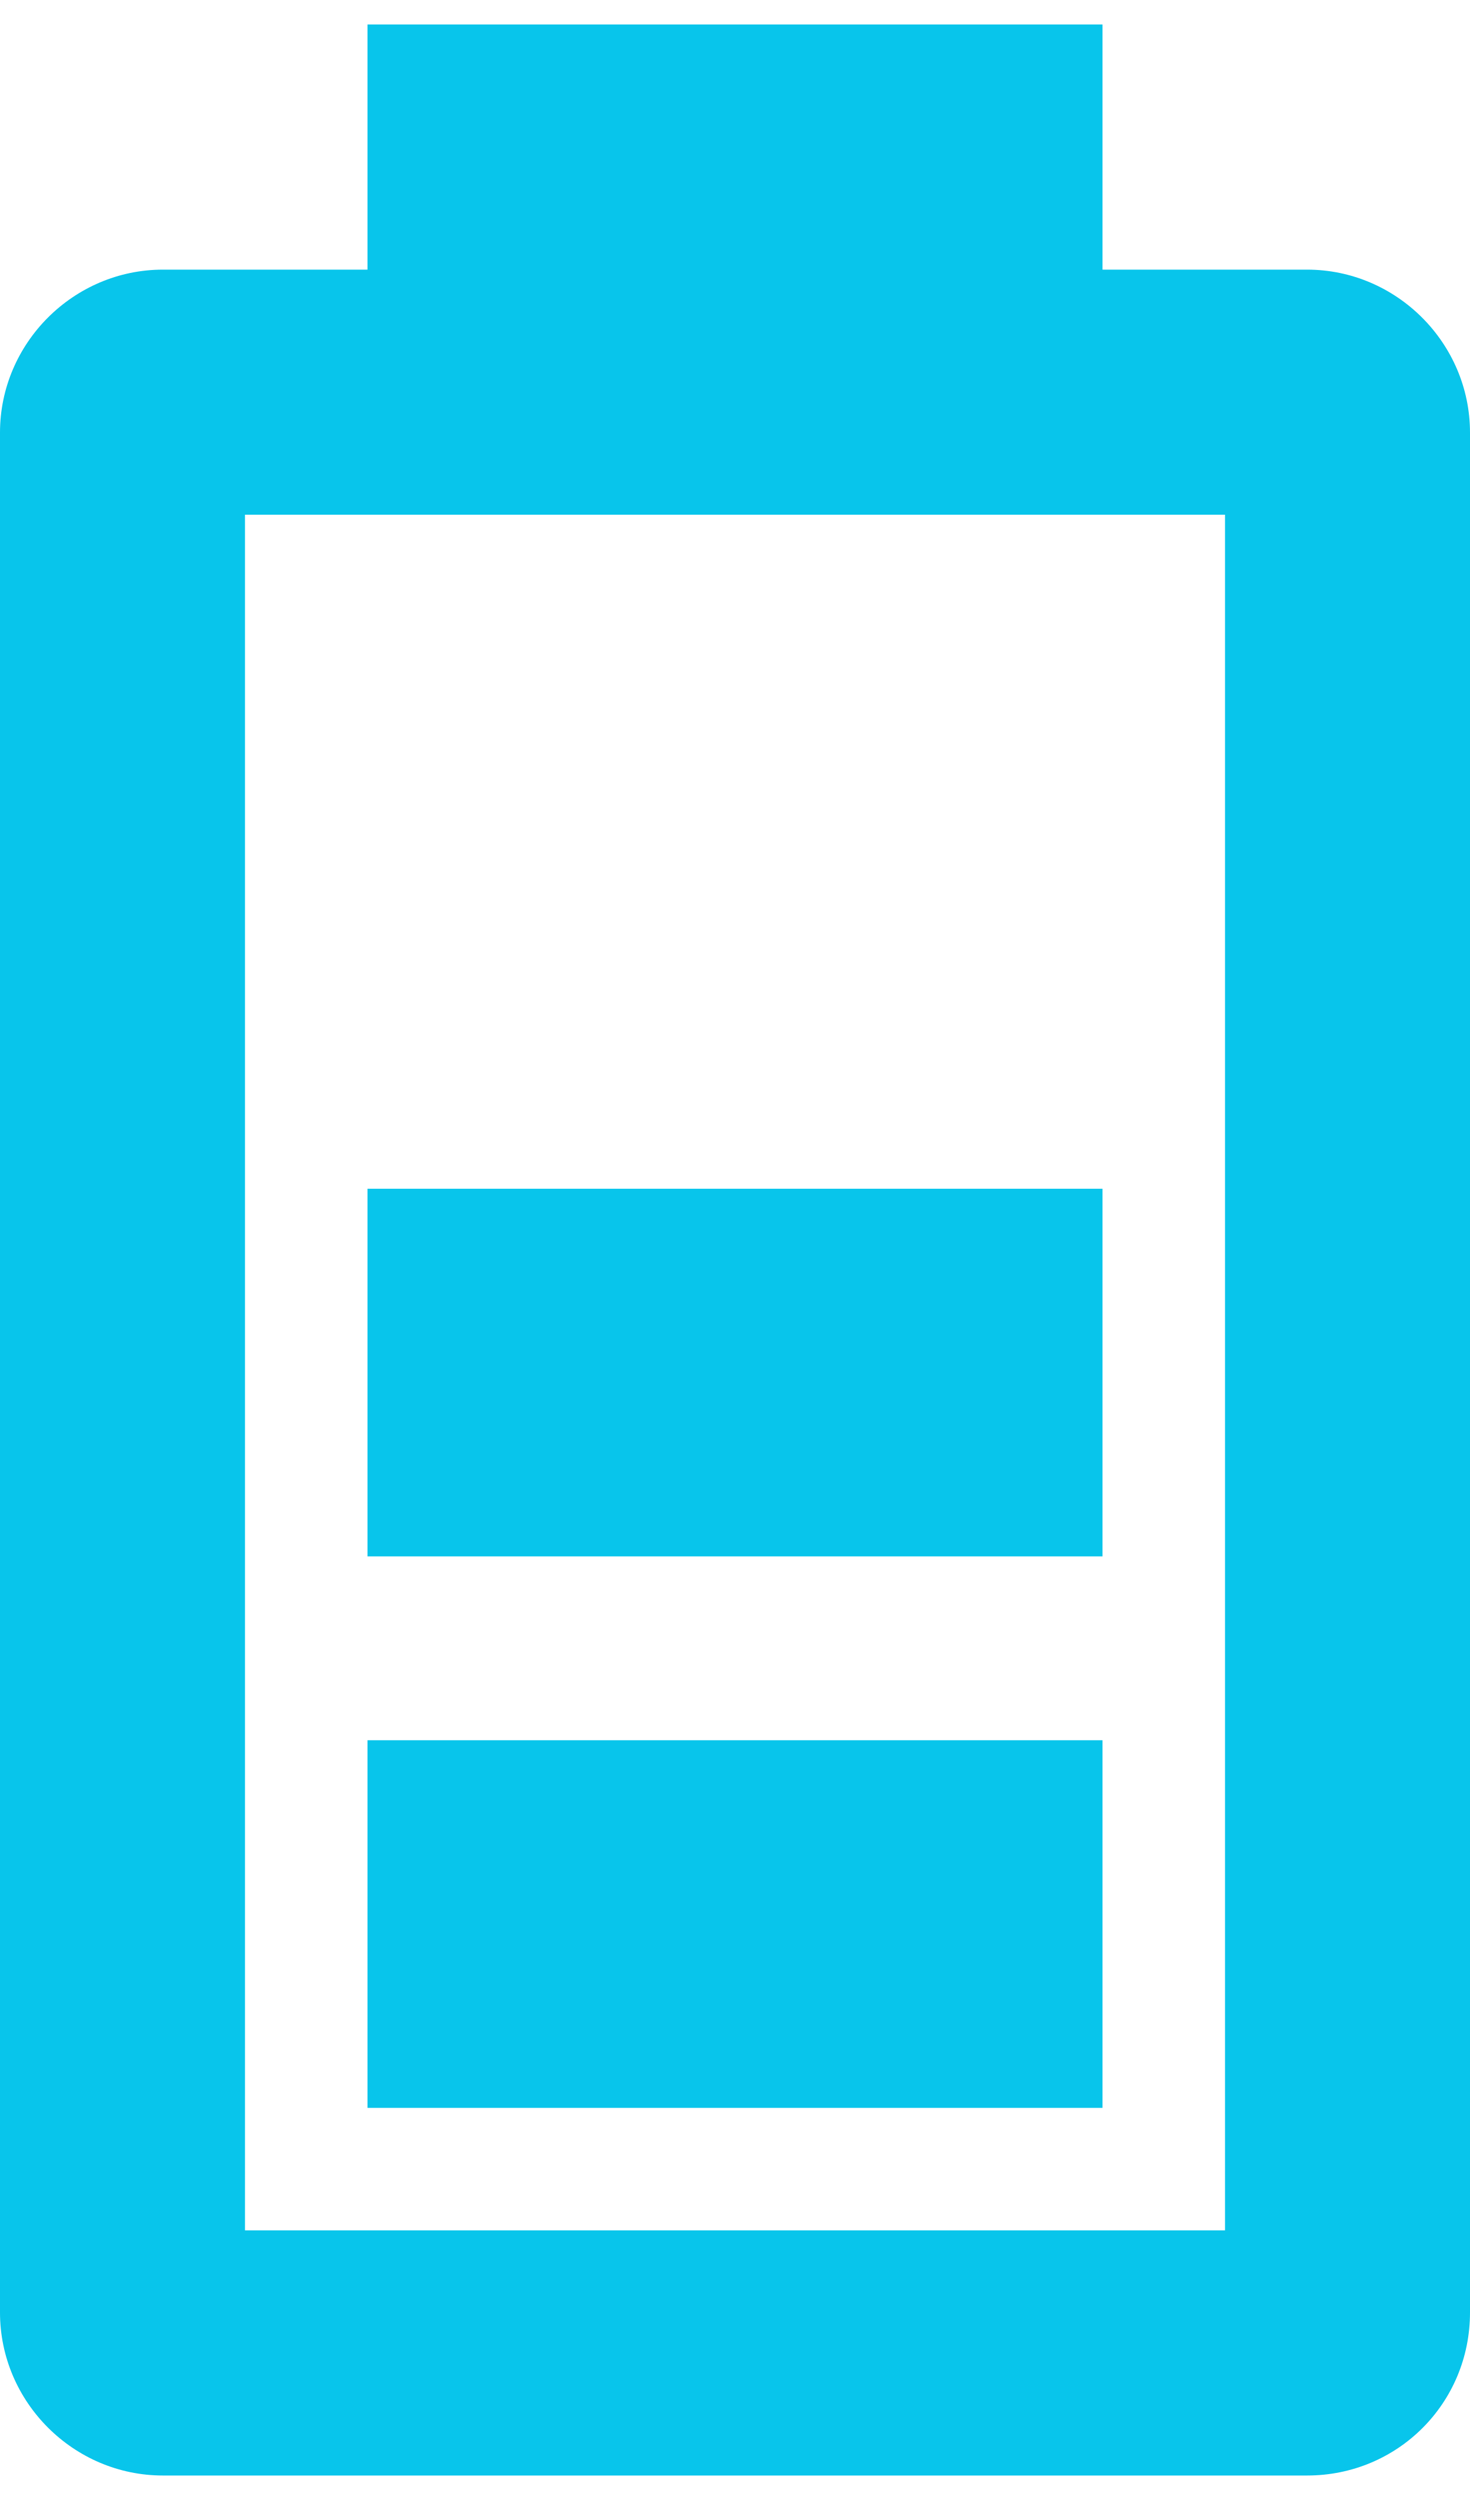
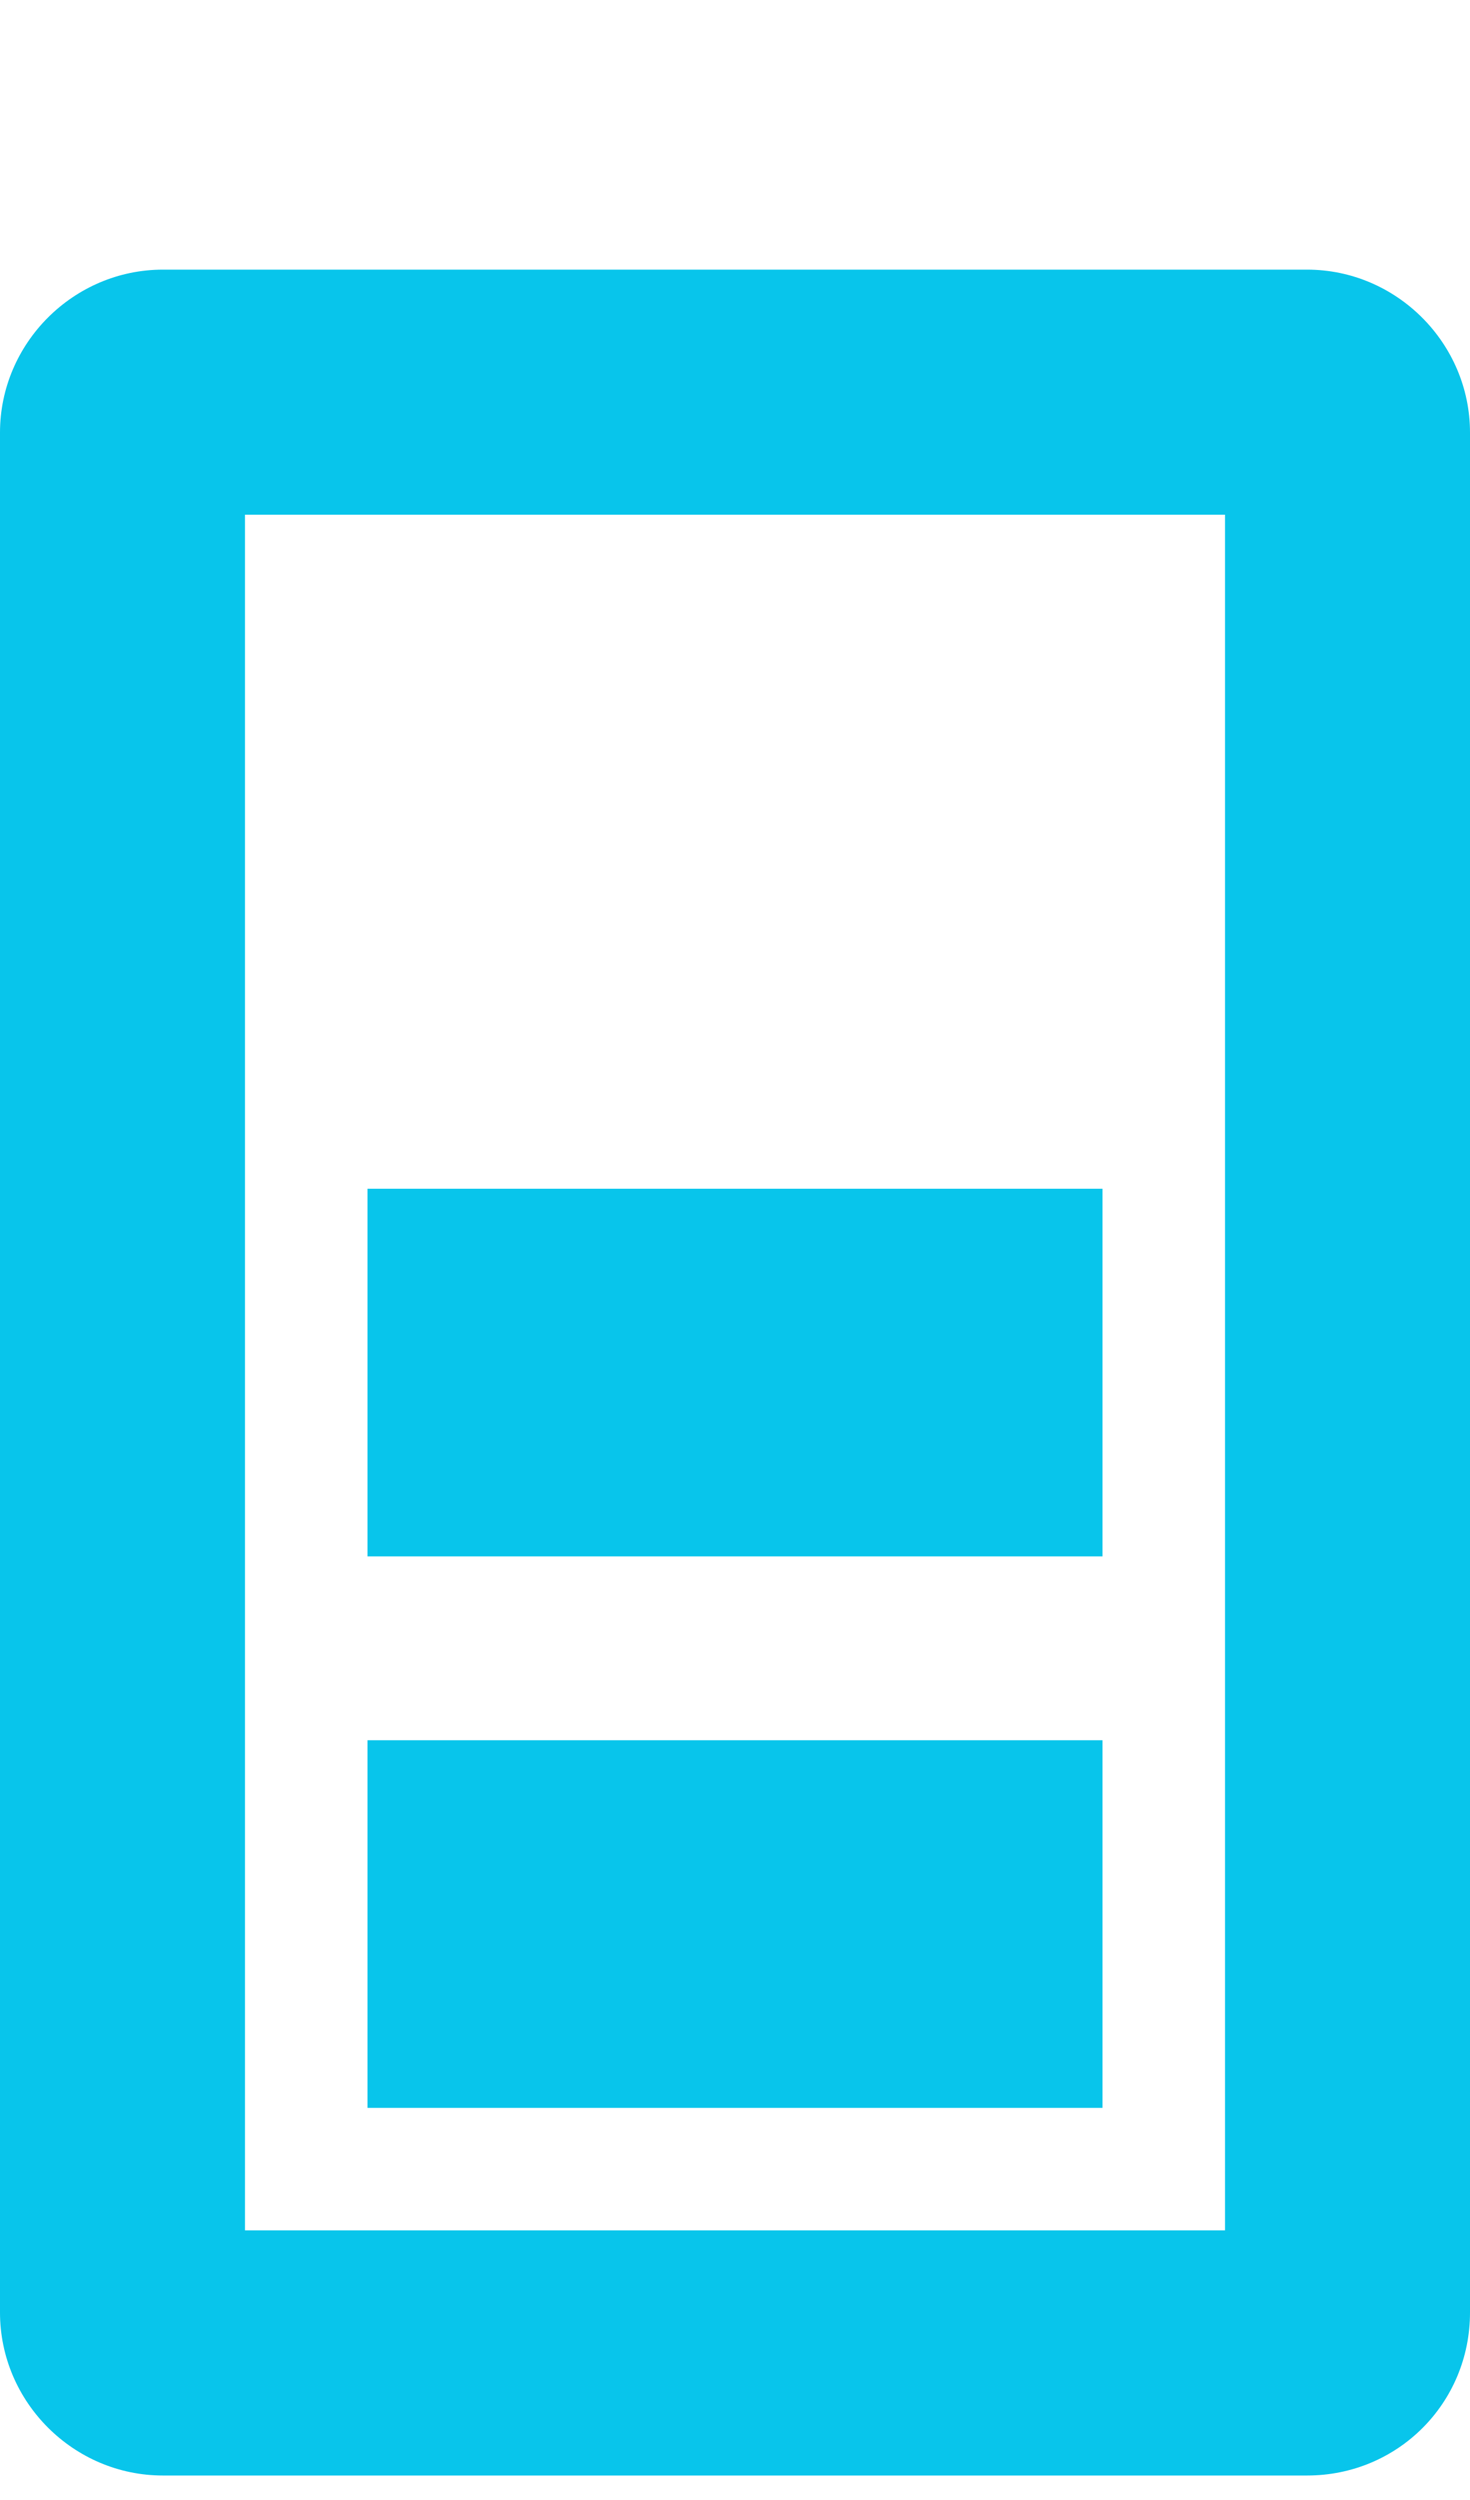
<svg xmlns="http://www.w3.org/2000/svg" width="20" height="34" viewBox="0 0 20 34" fill="none">
-   <path d="M16.667 30.333H3.333V7H16.667V30.333ZM17.783 3.667H15V0.333H5V3.667H2.217C1 3.667 0 4.667 0 5.883V31.45C0 32.667 1 33.667 2.217 33.667H17.783C19.017 33.667 20 32.683 20 31.45V5.883C20 4.667 19 3.667 17.783 3.667ZM15 23.667H5V28.667H15V23.667ZM15 16.167H5V21.167H15V16.167Z" fill="#08C5EB" />
+   <path d="M16.667 30.333H3.333V7H16.667V30.333ZM17.783 3.667H15H5V3.667H2.217C1 3.667 0 4.667 0 5.883V31.45C0 32.667 1 33.667 2.217 33.667H17.783C19.017 33.667 20 32.683 20 31.45V5.883C20 4.667 19 3.667 17.783 3.667ZM15 23.667H5V28.667H15V23.667ZM15 16.167H5V21.167H15V16.167Z" fill="#08C5EB" />
</svg>